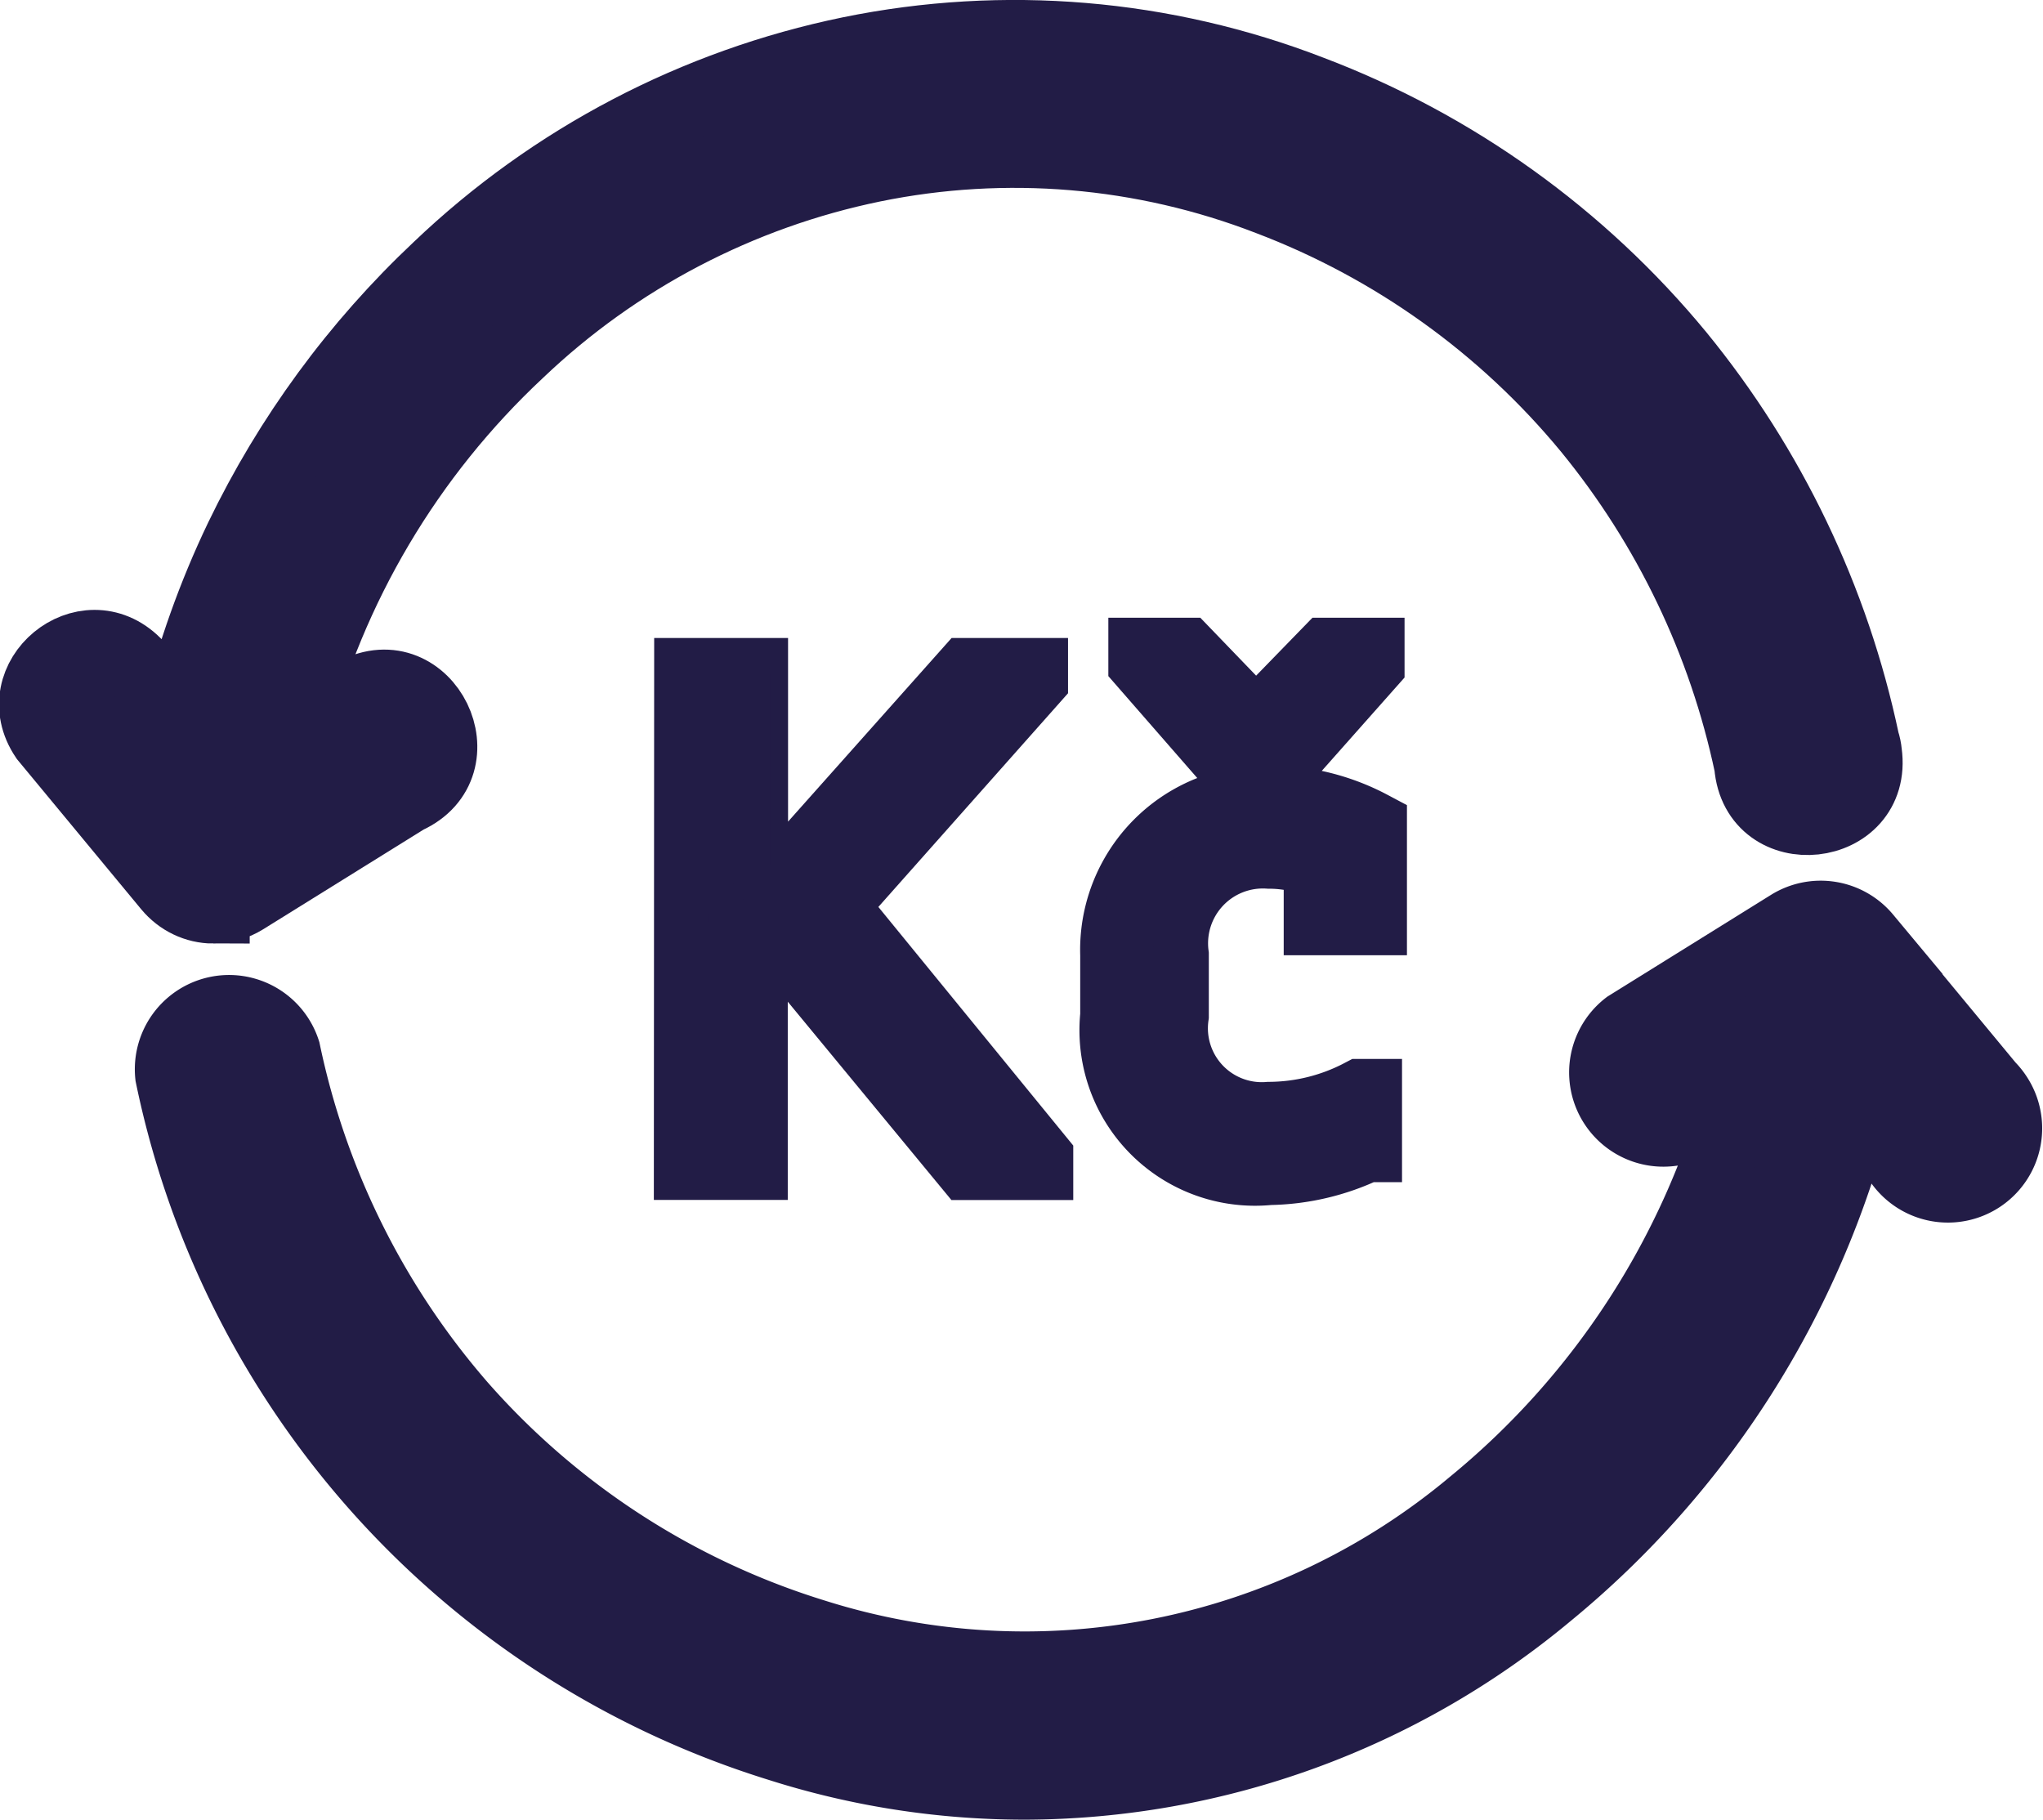
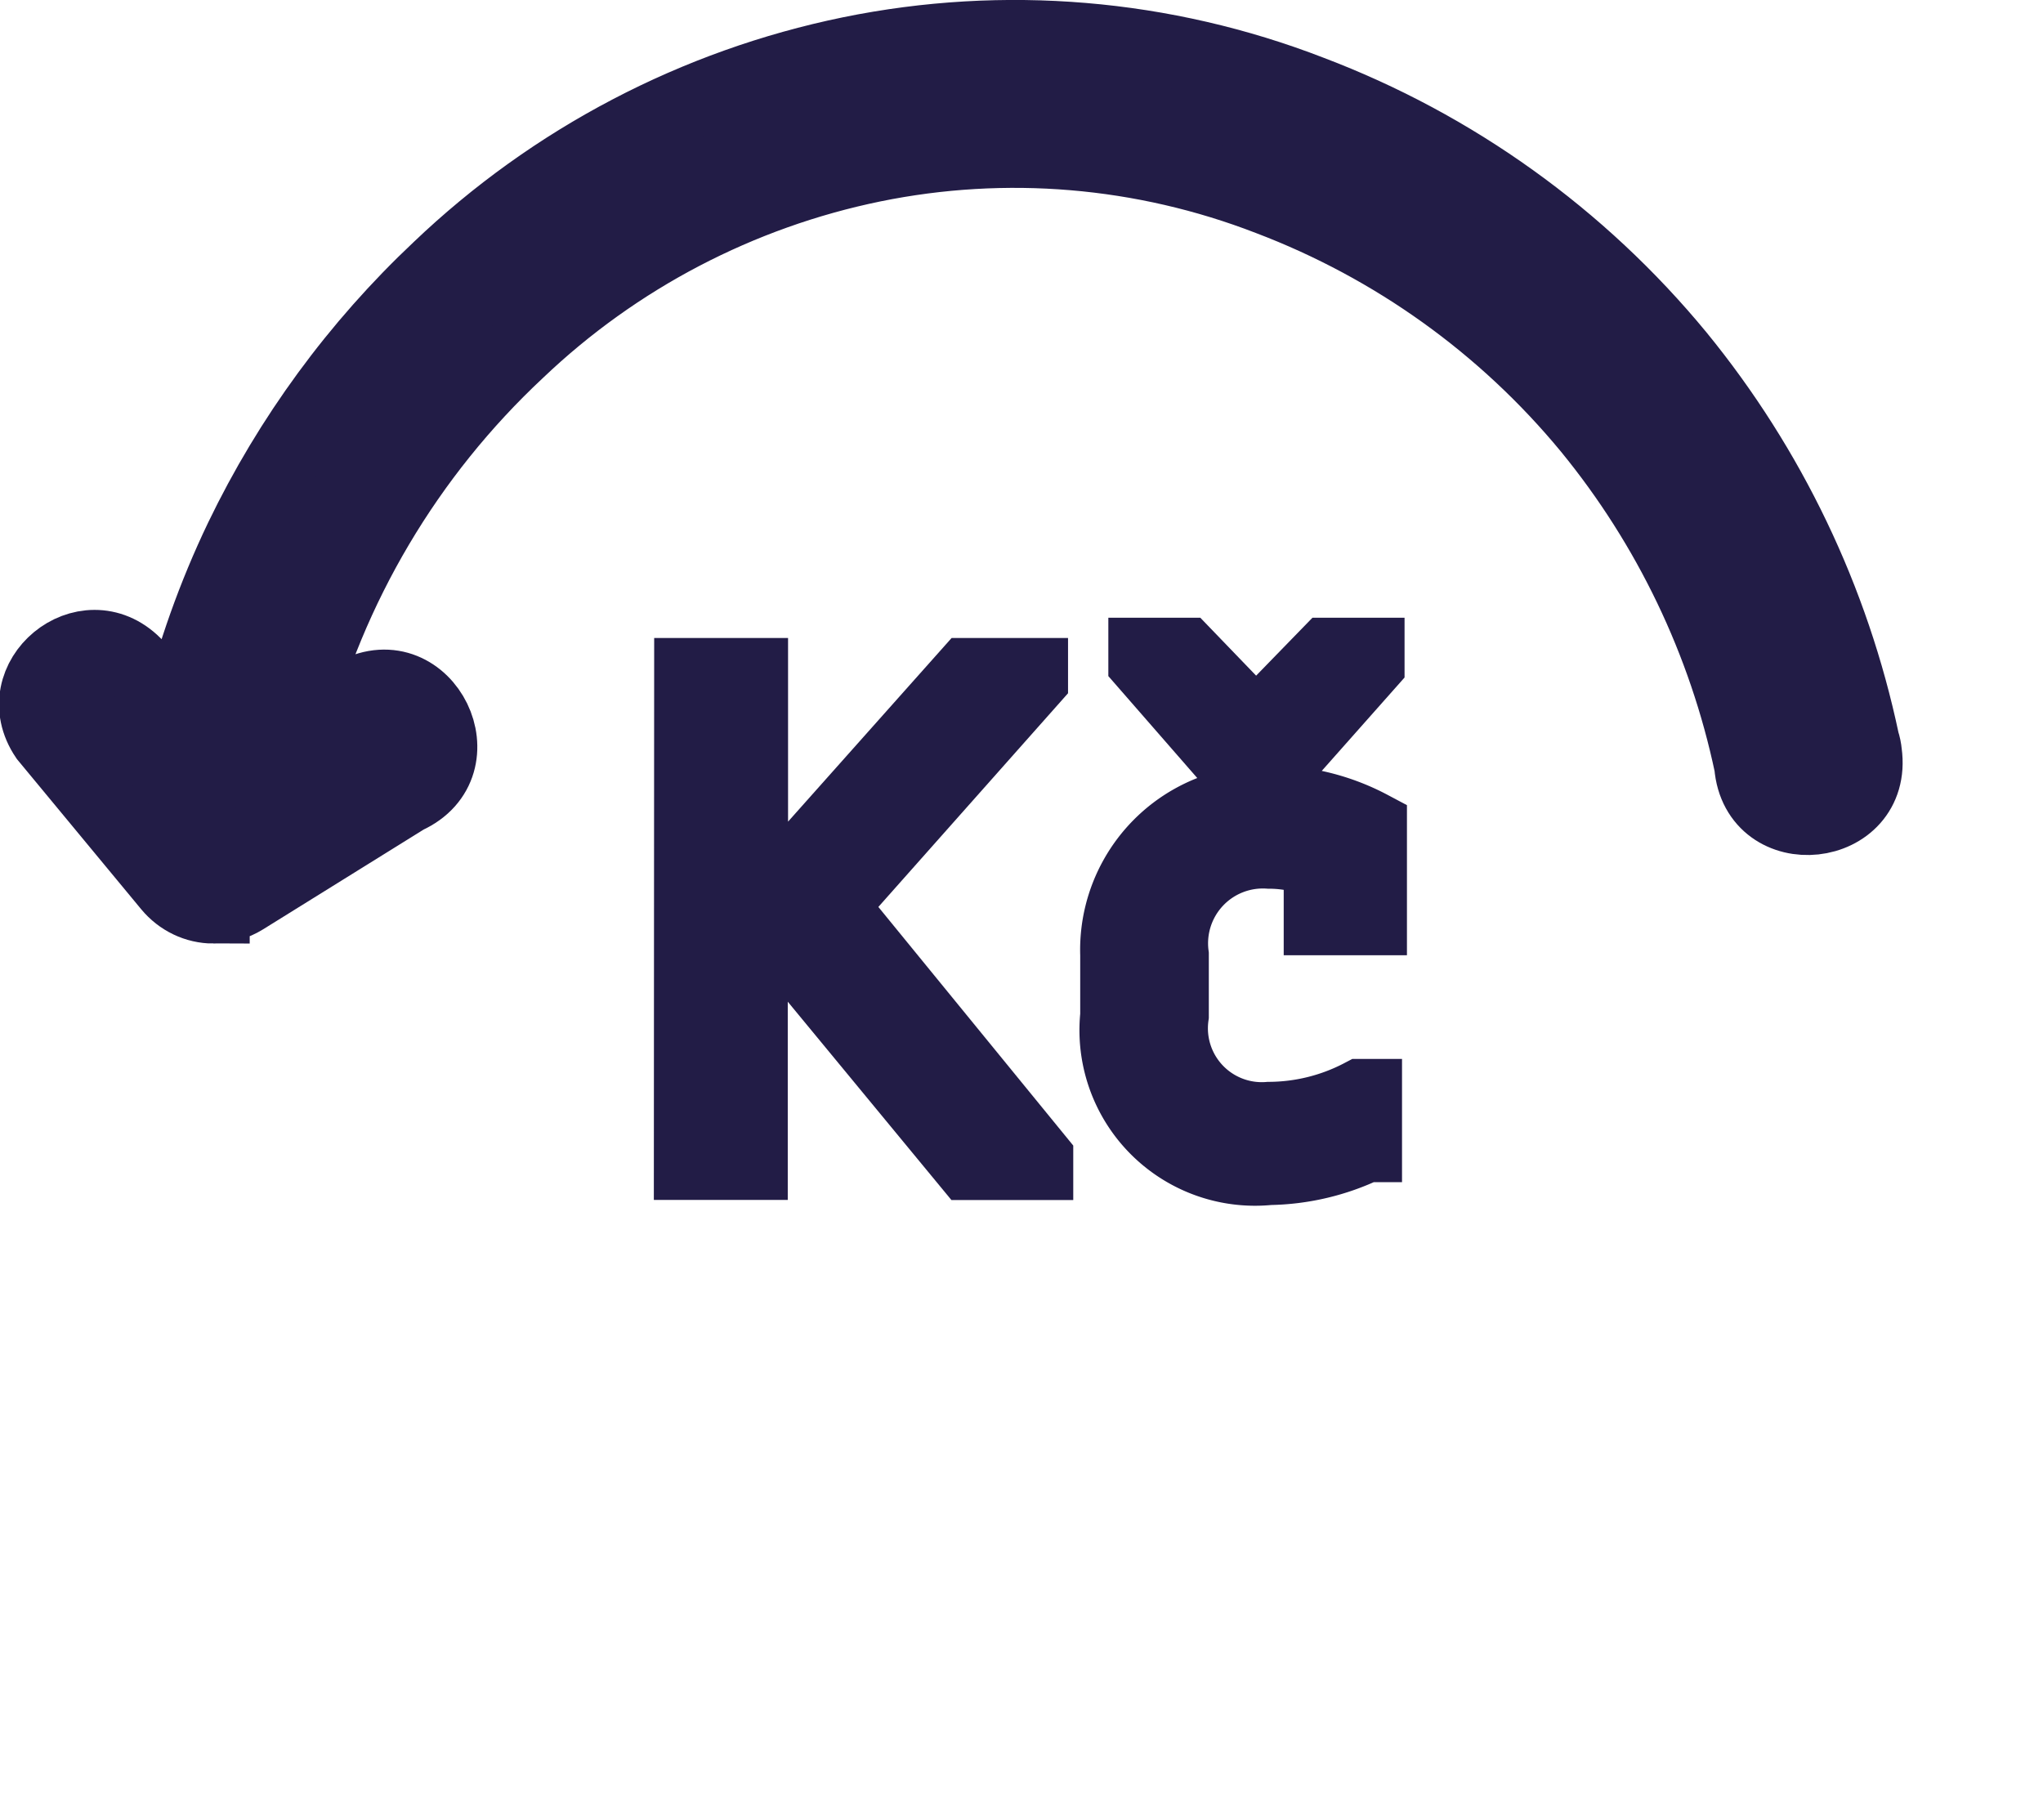
<svg xmlns="http://www.w3.org/2000/svg" xmlns:ns1="http://sodipodi.sourceforge.net/DTD/sodipodi-0.dtd" xmlns:ns2="http://www.inkscape.org/namespaces/inkscape" width="28.181" height="25.1" viewBox="0 0 28.181 25.1" version="1.1" id="svg862" ns1:docname="icon-cashback-black.svg" ns2:version="1.1.1 (3bf5ae0d25, 2021-09-20)">
  <defs id="defs866" />
  <ns1:namedview id="namedview864" pagecolor="#ffffff" bordercolor="#999999" borderopacity="1" ns2:pageshadow="0" ns2:pageopacity="0" ns2:pagecheckerboard="0" showgrid="false" ns2:zoom="22.99008" ns2:cx="13.1361" ns2:cy="11.200483" ns2:window-width="1920" ns2:window-height="1051" ns2:window-x="1911" ns2:window-y="-9" ns2:window-maximized="1" ns2:current-layer="Path_448" />
  <g id="Group_370" data-name="Group 370" transform="rotate(45,181.167,33.058)">
    <g id="Group_351" data-name="Group 351" transform="rotate(-45,48.534,136.724)" style="fill:#000000;fill-opacity:1;stroke:#000000;stroke-opacity:1">
      <g id="Kč" style="isolation:isolate;fill:#221c46;fill-opacity:1;stroke:#221c46;stroke-opacity:1">
        <g id="Group_358" data-name="Group 358" style="isolation:isolate;fill:#221c46;fill-opacity:1;stroke:#221c46;stroke-opacity:1">
          <path id="Path_475" data-name="Path 475" d="m 43.979,133.449 h 0.847 v 2.881 h 0.414 l 2.566,-2.881 h 0.882 v 0.072 l -2.773,3.124 2.845,3.483 v 0.073 H 47.815 L 45.2,137.032 h -0.378 v 3.168 h -0.847 z" fill="#ffffff" style="fill:#221c46;fill-opacity:1;stroke:#221c46;stroke-opacity:1" />
          <path id="Path_476" data-name="Path 476" d="m 49.856,138.157 v -0.837 a 2.047,2.047 0 0 1 2.107,-2.115 2.993,2.993 0 0 1 1.4,0.35 v 1.27 h -0.7 v -0.775 a 1.783,1.783 0 0 0 -0.7,-0.143 1.256,1.256 0 0 0 -1.333,1.413 v 0.837 a 1.243,1.243 0 0 0 1.333,1.414 2.758,2.758 0 0 0 1.269,-0.316 h 0.063 v 0.7 a 3.191,3.191 0 0 1 -1.332,0.315 1.922,1.922 0 0 1 -2.107,-2.113 z m 0.388,-4.87 v -0.118 H 50.8 l 0.981,1.018 0.99,-1.018 h 0.559 v 0.135 l -1.126,1.27 h -0.837 z" fill="#ffffff" style="fill:#221c46;fill-opacity:1;stroke:#221c46;stroke-opacity:1" />
        </g>
        <g id="Group_359" data-name="Group 359" style="isolation:isolate;fill:#221c46;fill-opacity:1;stroke:#221c46;stroke-opacity:1">
-           <path id="Path_477" data-name="Path 477" d="m 43.979,133.449 h 0.847 v 2.881 h 0.414 l 2.566,-2.881 h 0.882 v 0.072 l -2.773,3.124 2.845,3.483 v 0.073 H 47.815 L 45.2,137.032 h -0.378 v 3.168 h -0.847 z" fill="none" stroke="#ffffff" stroke-linecap="round" stroke-linejoin="round" stroke-width="0.5" style="fill:#221c46;fill-opacity:1;stroke:#221c46;stroke-opacity:1" />
-           <path id="Path_478" data-name="Path 478" d="m 49.856,138.157 v -0.837 a 2.047,2.047 0 0 1 2.107,-2.115 2.993,2.993 0 0 1 1.4,0.35 v 1.27 h -0.7 v -0.775 a 1.783,1.783 0 0 0 -0.7,-0.143 1.256,1.256 0 0 0 -1.333,1.413 v 0.837 a 1.243,1.243 0 0 0 1.333,1.414 2.758,2.758 0 0 0 1.269,-0.316 h 0.063 v 0.7 a 3.191,3.191 0 0 1 -1.332,0.315 1.922,1.922 0 0 1 -2.107,-2.113 z m 0.388,-4.87 v -0.118 H 50.8 l 0.981,1.018 0.99,-1.018 h 0.559 v 0.135 l -1.126,1.27 h -0.837 z" fill="none" stroke="#ffffff" stroke-linecap="round" stroke-linejoin="round" stroke-width="0.5" style="fill:#221c46;fill-opacity:1;stroke:#221c46;stroke-opacity:1" />
-         </g>
+           </g>
      </g>
      <g id="recycle-water" style="fill:#000000;fill-opacity:1;stroke:#000000;stroke-opacity:1">
        <g id="Path_447" data-name="Path 447" style="fill:#221c46;fill-opacity:1;stroke:#221c46;stroke-opacity:1">
-           <path id="Path_479" data-name="Path 479" d="m 61.885,139.138 -1.7,-2.054 a 0.8,0.8 0 0 0 -1.034,-0.169 l -2.24,1.393 a 0.8,0.8 0 0 0 0.84,1.352 l 0.712,-0.443 a 11.128,11.128 0 0 1 -3.685,5.684 9.634,9.634 0 0 1 -9.1,1.8 10.684,10.684 0 0 1 -4.876,-3.161 10.838,10.838 0 0 1 -2.425,-4.888 0.8,0.8 0 0 0 -1.557,0.33 12.27,12.27 0 0 0 8.382,9.238 11.153,11.153 0 0 0 3.387,0.528 11.3,11.3 0 0 0 7.208,-2.621 12.7,12.7 0 0 0 4.261,-6.7 l 0.6,0.727 a 0.8,0.8 0 0 0 1.334,-0.884 0.819,0.819 0 0 0 -0.107,-0.132 z" fill="#ffffff" style="fill:#221c46;fill-opacity:1;stroke:#221c46;stroke-opacity:1" />
-         </g>
+           </g>
        <g id="Path_448" data-name="Path 448" style="fill:#000000;fill-opacity:1;stroke:#000000;stroke-opacity:1">
          <path id="Path_480" data-name="Path 480" d="m 37.4,136.663 c 0.148,-2.6e-4 0.294,-0.042 0.42,-0.12 l 2.24,-1.392 c 1.001,-0.452 0.273,-1.947 -0.7,-1.438 -0.049,0.024 -0.095,0.052 -0.138,0.086 l -0.735,0.452 c 0.516,-2.011 1.596,-3.833 3.113,-5.251 1.36,-1.297 3.059,-2.185 4.9,-2.563 1.826,-0.373 3.721,-0.214 5.459,0.459 1.722,0.654 3.243,1.744 4.415,3.165 1.103,1.348 1.867,2.941 2.227,4.645 0.088,1.093 1.739,0.914 1.59,-0.173 -0.005,-0.054 -0.016,-0.107 -0.033,-0.158 -0.412,-1.954 -1.287,-3.78 -2.551,-5.326 -1.346,-1.633 -3.094,-2.887 -5.073,-3.637 -2.022,-0.783 -4.226,-0.969 -6.35,-0.535 -2.134,0.438 -4.101,1.468 -5.677,2.972 -1.131,1.064 -2.056,2.326 -2.73,3.725 -0.375,0.782 -0.666,1.601 -0.87,2.444 l -0.59,-0.714 c -0.686,-0.684 -1.77,0.211 -1.228,1.014 l 1.7,2.054 c 0.152,0.183 0.374,0.291 0.611,0.291 z" fill="#ffffff" style="fill:#221c46;fill-opacity:1;stroke:#221c46;stroke-opacity:1" ns1:nodetypes="cccccccccccccccccccccccc" />
        </g>
      </g>
    </g>
  </g>
</svg>